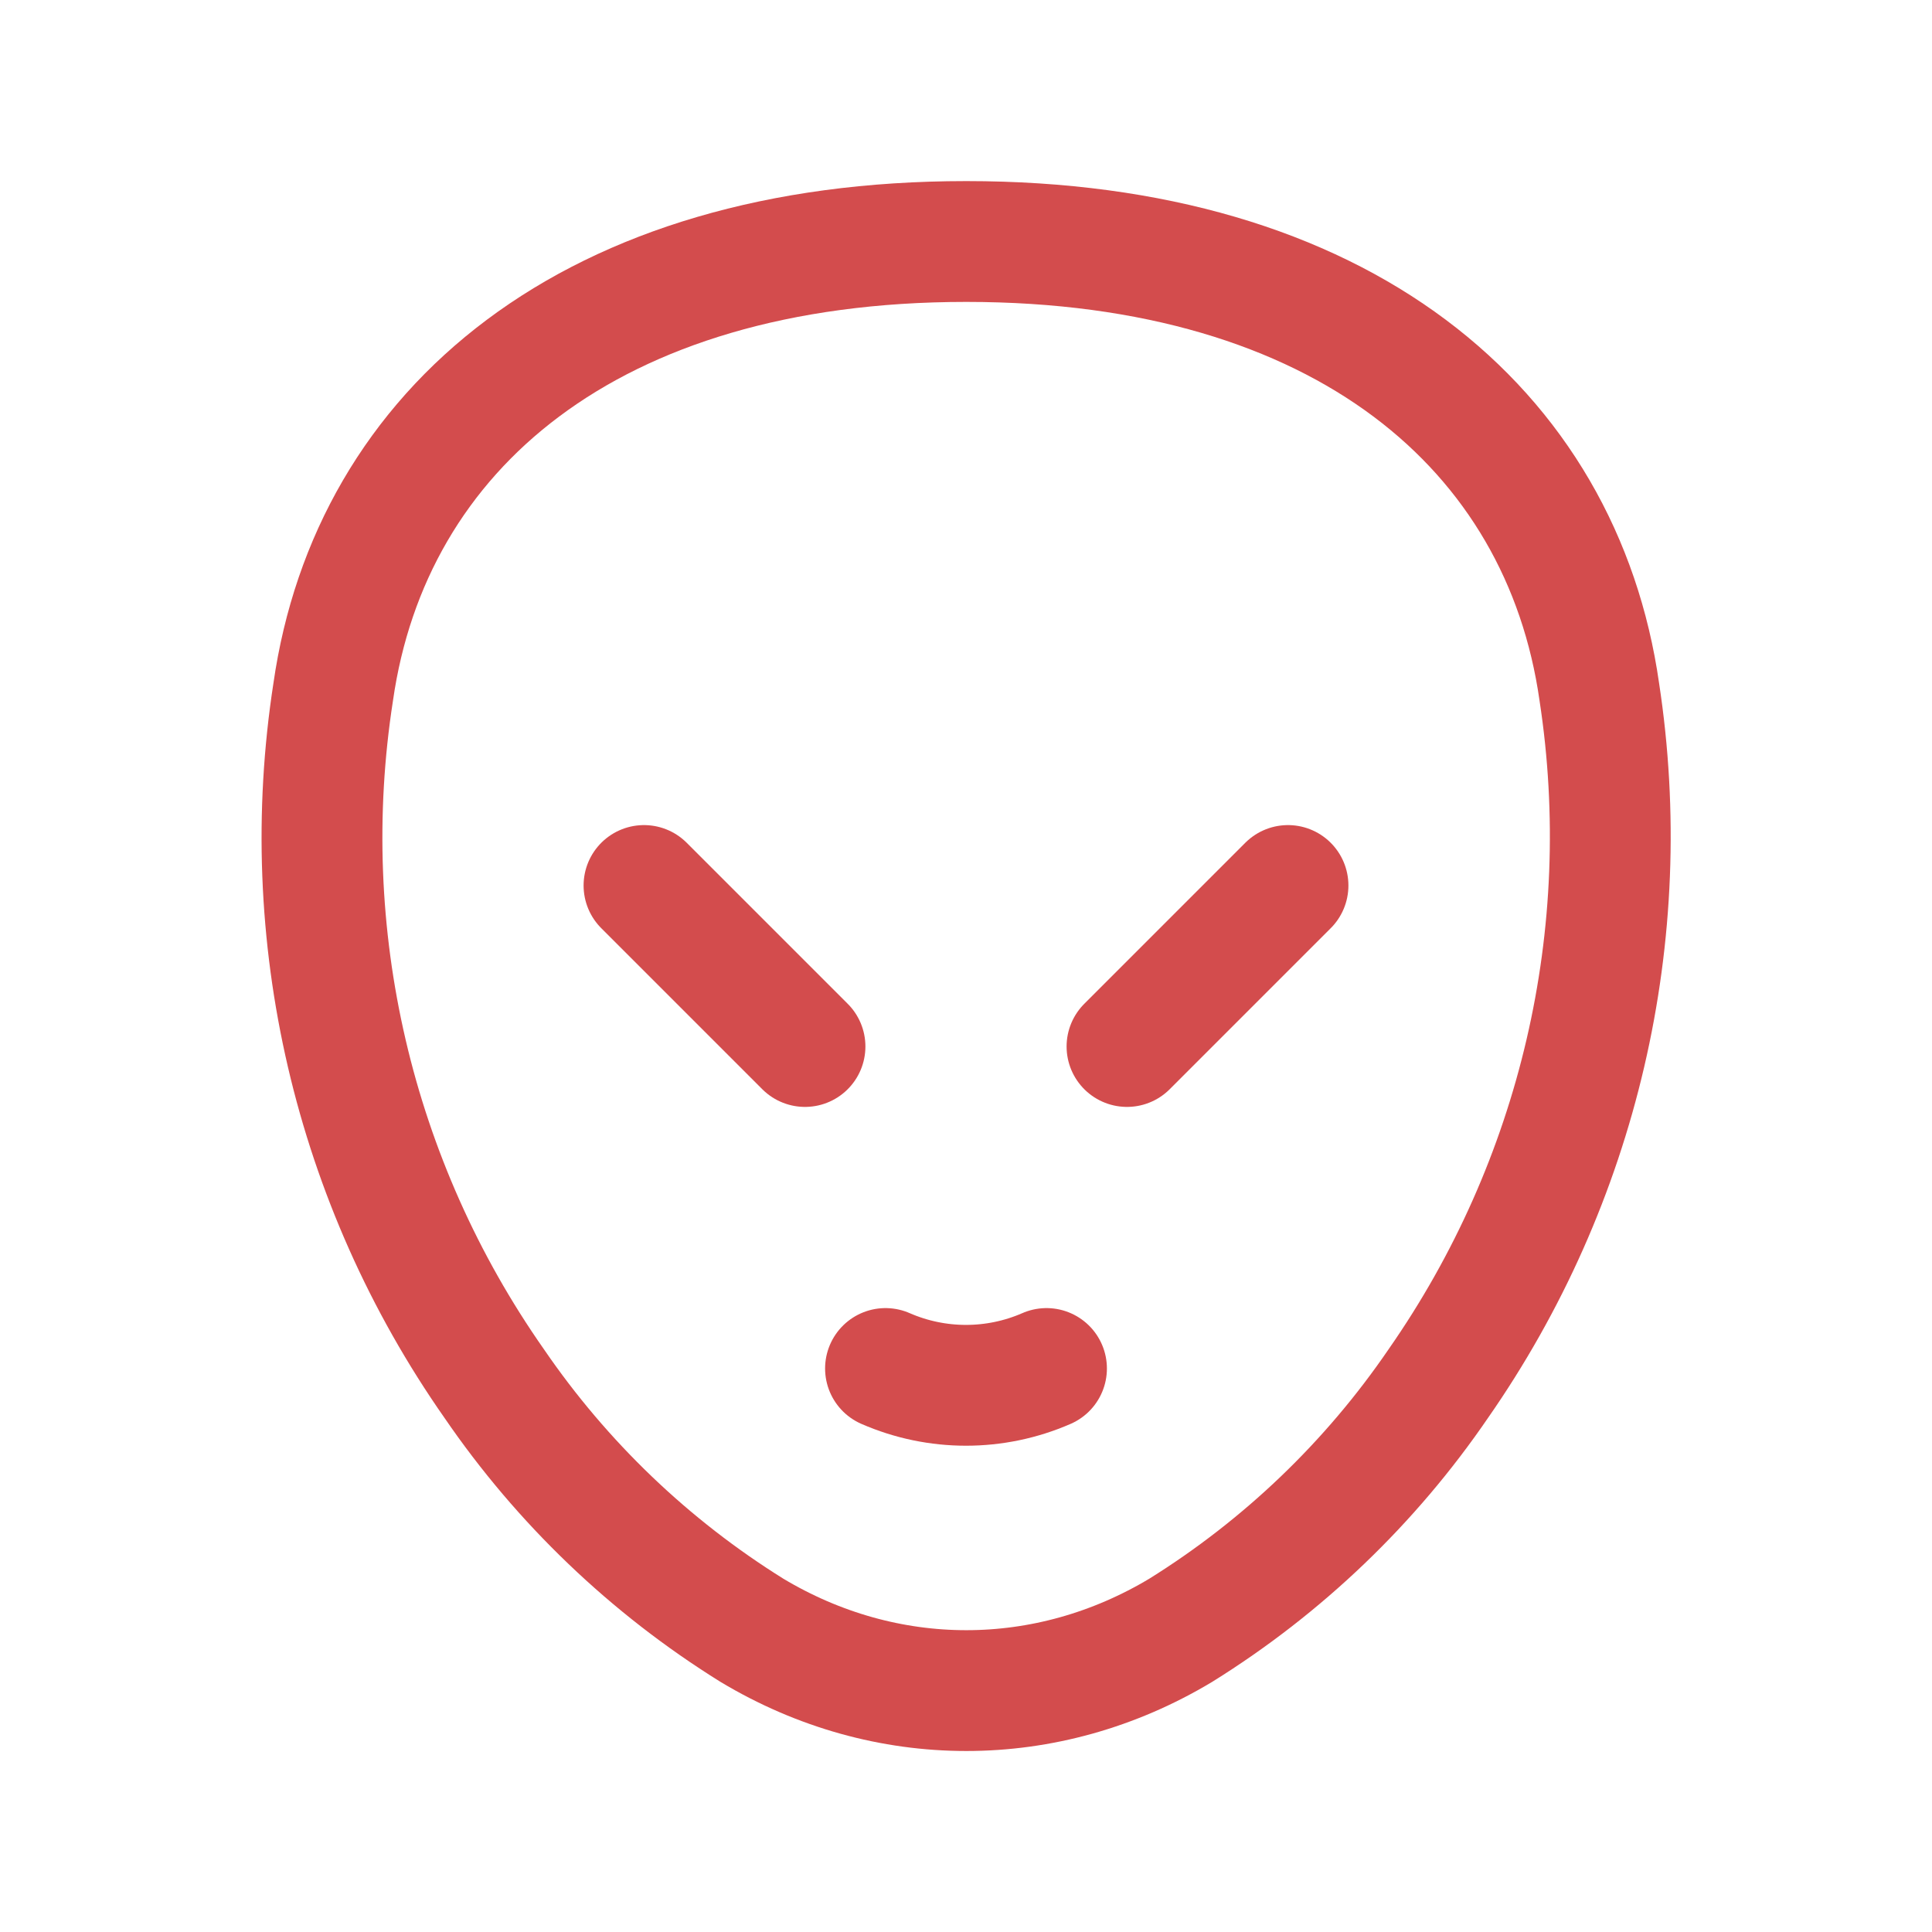
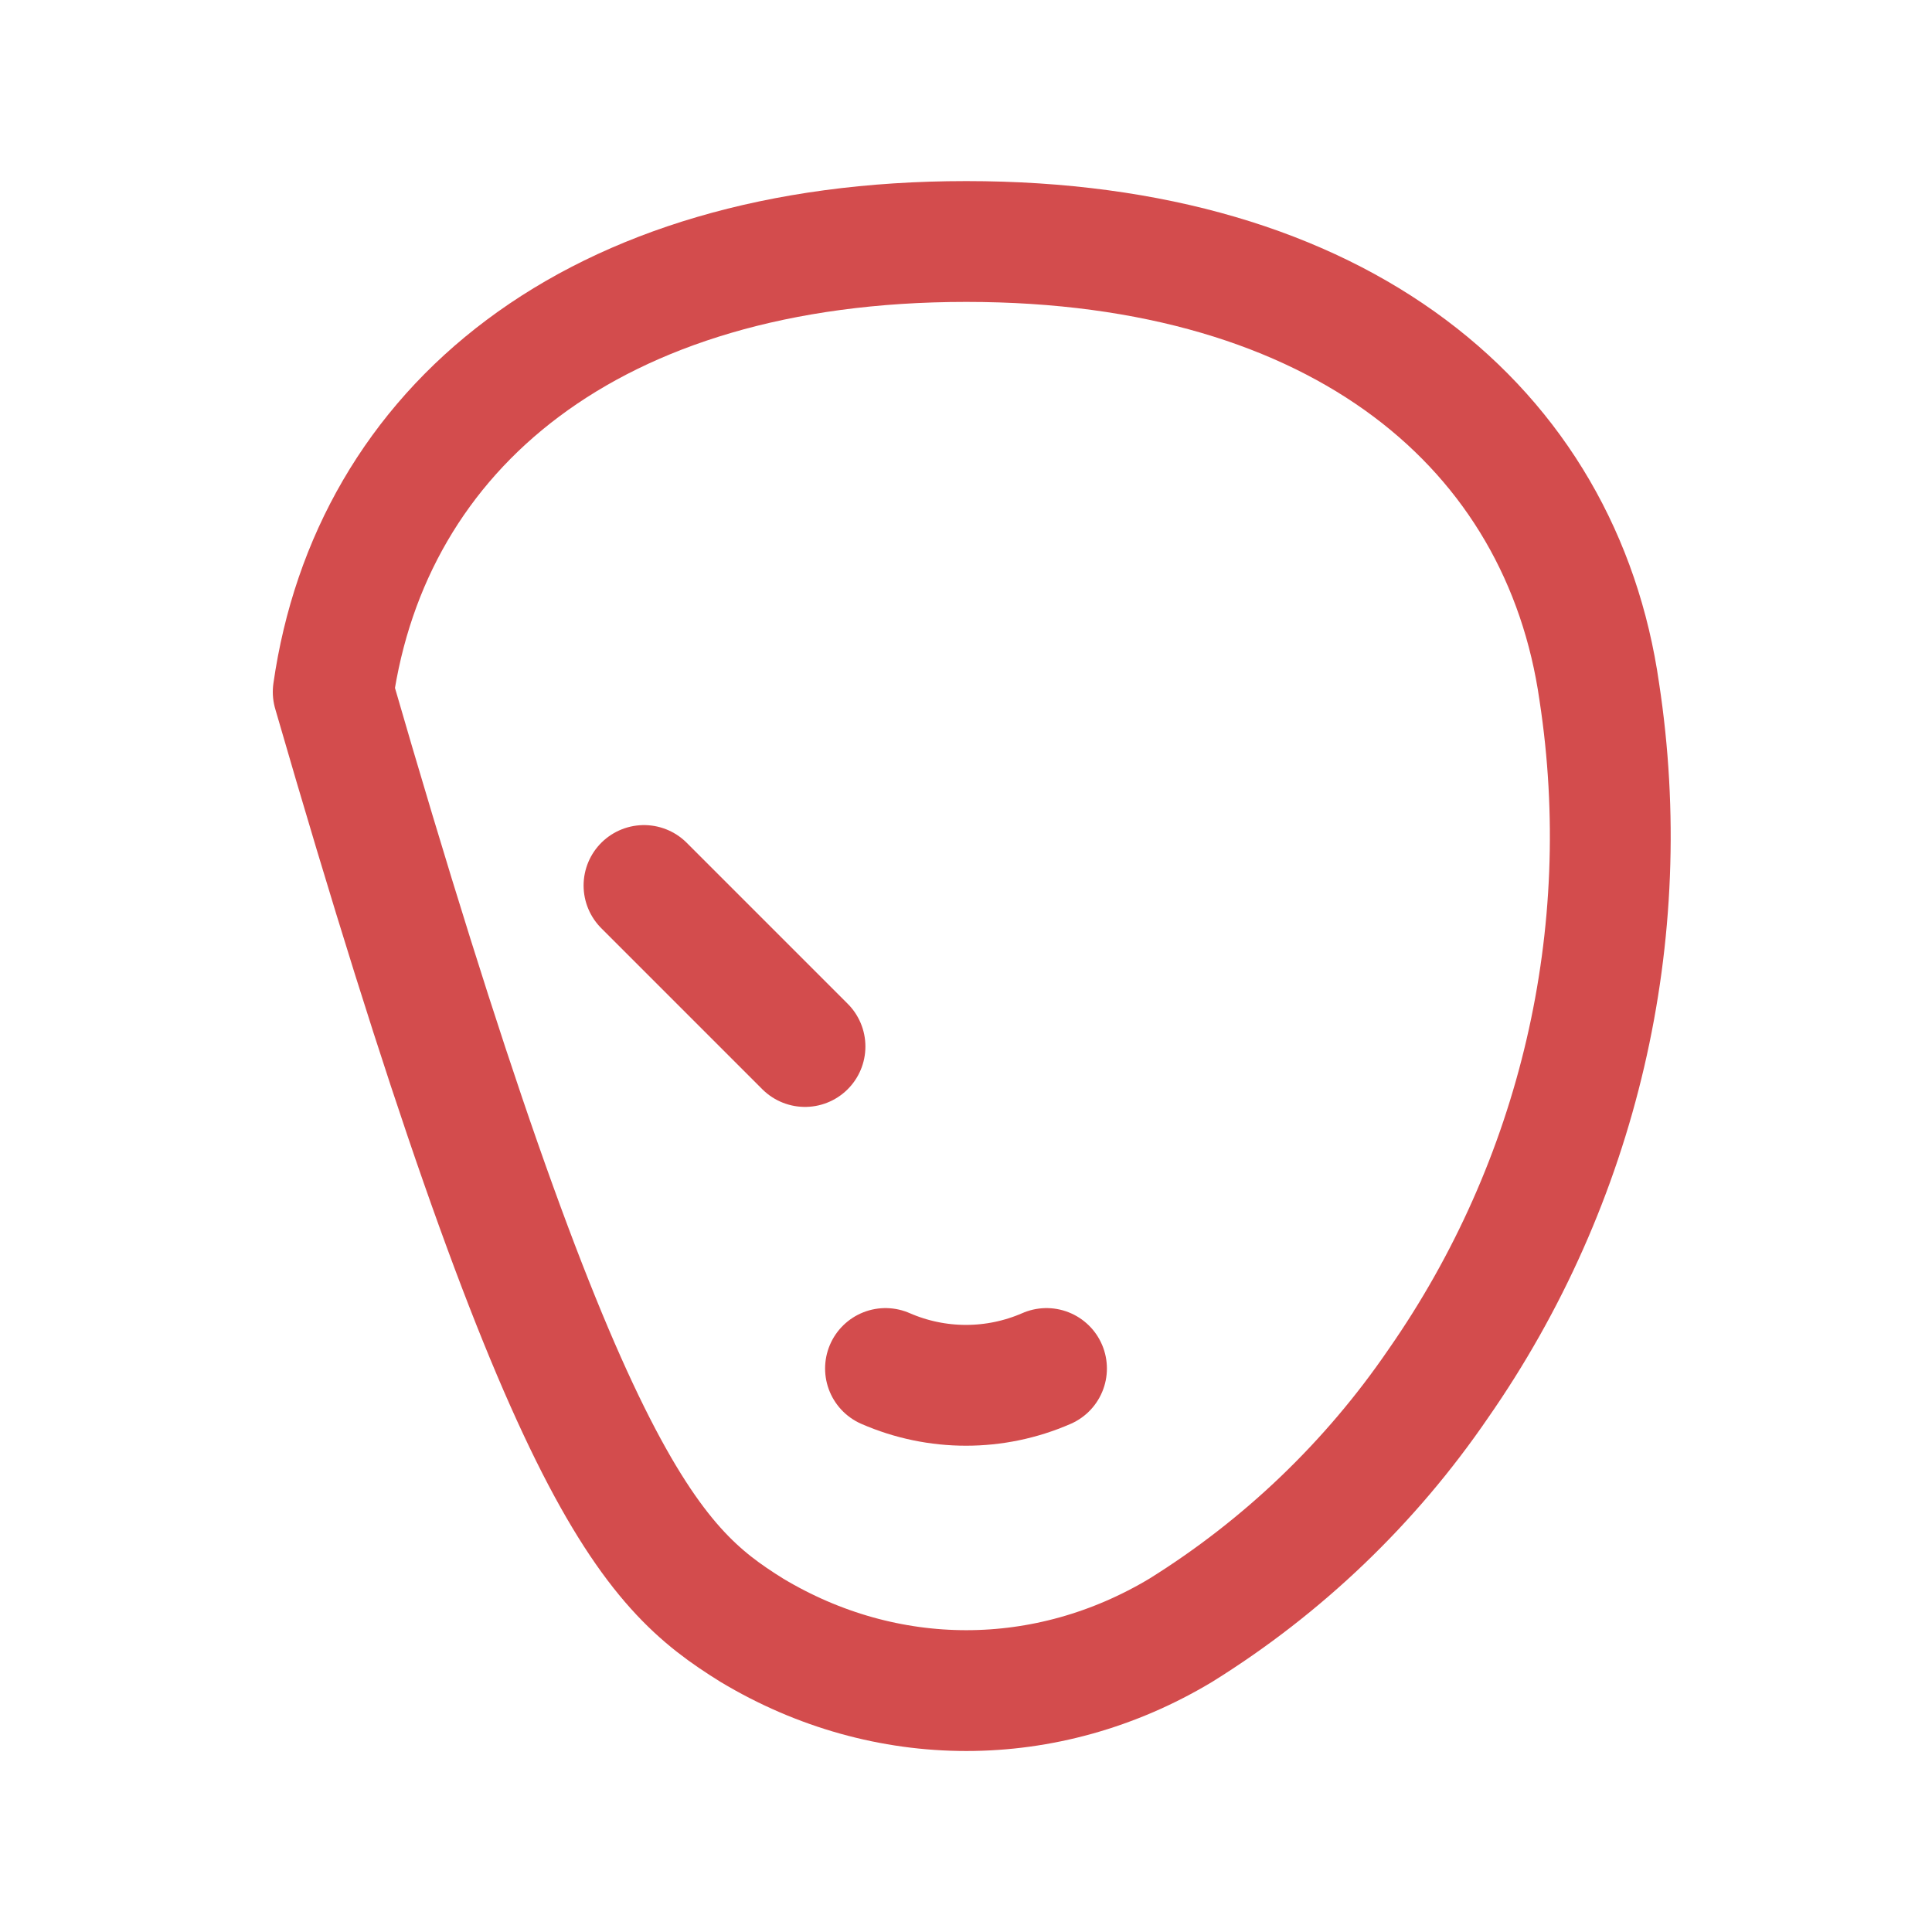
<svg xmlns="http://www.w3.org/2000/svg" width="15" height="15" viewBox="0 0 15 15" fill="none">
  <path d="M6.875 10.625C7.274 10.799 7.726 10.799 8.125 10.625" stroke="#D34C4D" stroke-width="0.938" stroke-linecap="round" stroke-linejoin="round" />
-   <path fill-rule="evenodd" clip-rule="evenodd" d="M7.501 1.875C4.586 1.875 2.879 3.332 2.587 5.372C2.295 7.256 2.743 9.18 3.837 10.742C4.364 11.512 5.045 12.164 5.837 12.657C6.878 13.282 8.127 13.282 9.168 12.657C9.96 12.164 10.641 11.512 11.167 10.742C12.257 9.178 12.705 7.256 12.417 5.372C12.126 3.331 10.418 1.875 7.503 1.875H7.501Z" stroke="#D34C4D" stroke-width="0.938" stroke-linecap="round" stroke-linejoin="round" />
+   <path fill-rule="evenodd" clip-rule="evenodd" d="M7.501 1.875C4.586 1.875 2.879 3.332 2.587 5.372C4.364 11.512 5.045 12.164 5.837 12.657C6.878 13.282 8.127 13.282 9.168 12.657C9.96 12.164 10.641 11.512 11.167 10.742C12.257 9.178 12.705 7.256 12.417 5.372C12.126 3.331 10.418 1.875 7.503 1.875H7.501Z" stroke="#D34C4D" stroke-width="0.938" stroke-linecap="round" stroke-linejoin="round" />
  <path d="M5 6.875L6.25 8.125" stroke="#D34C4D" stroke-width="0.938" stroke-linecap="round" stroke-linejoin="round" />
-   <path d="M10 6.875L8.75 8.125" stroke="#D34C4D" stroke-width="0.938" stroke-linecap="round" stroke-linejoin="round" />
</svg>